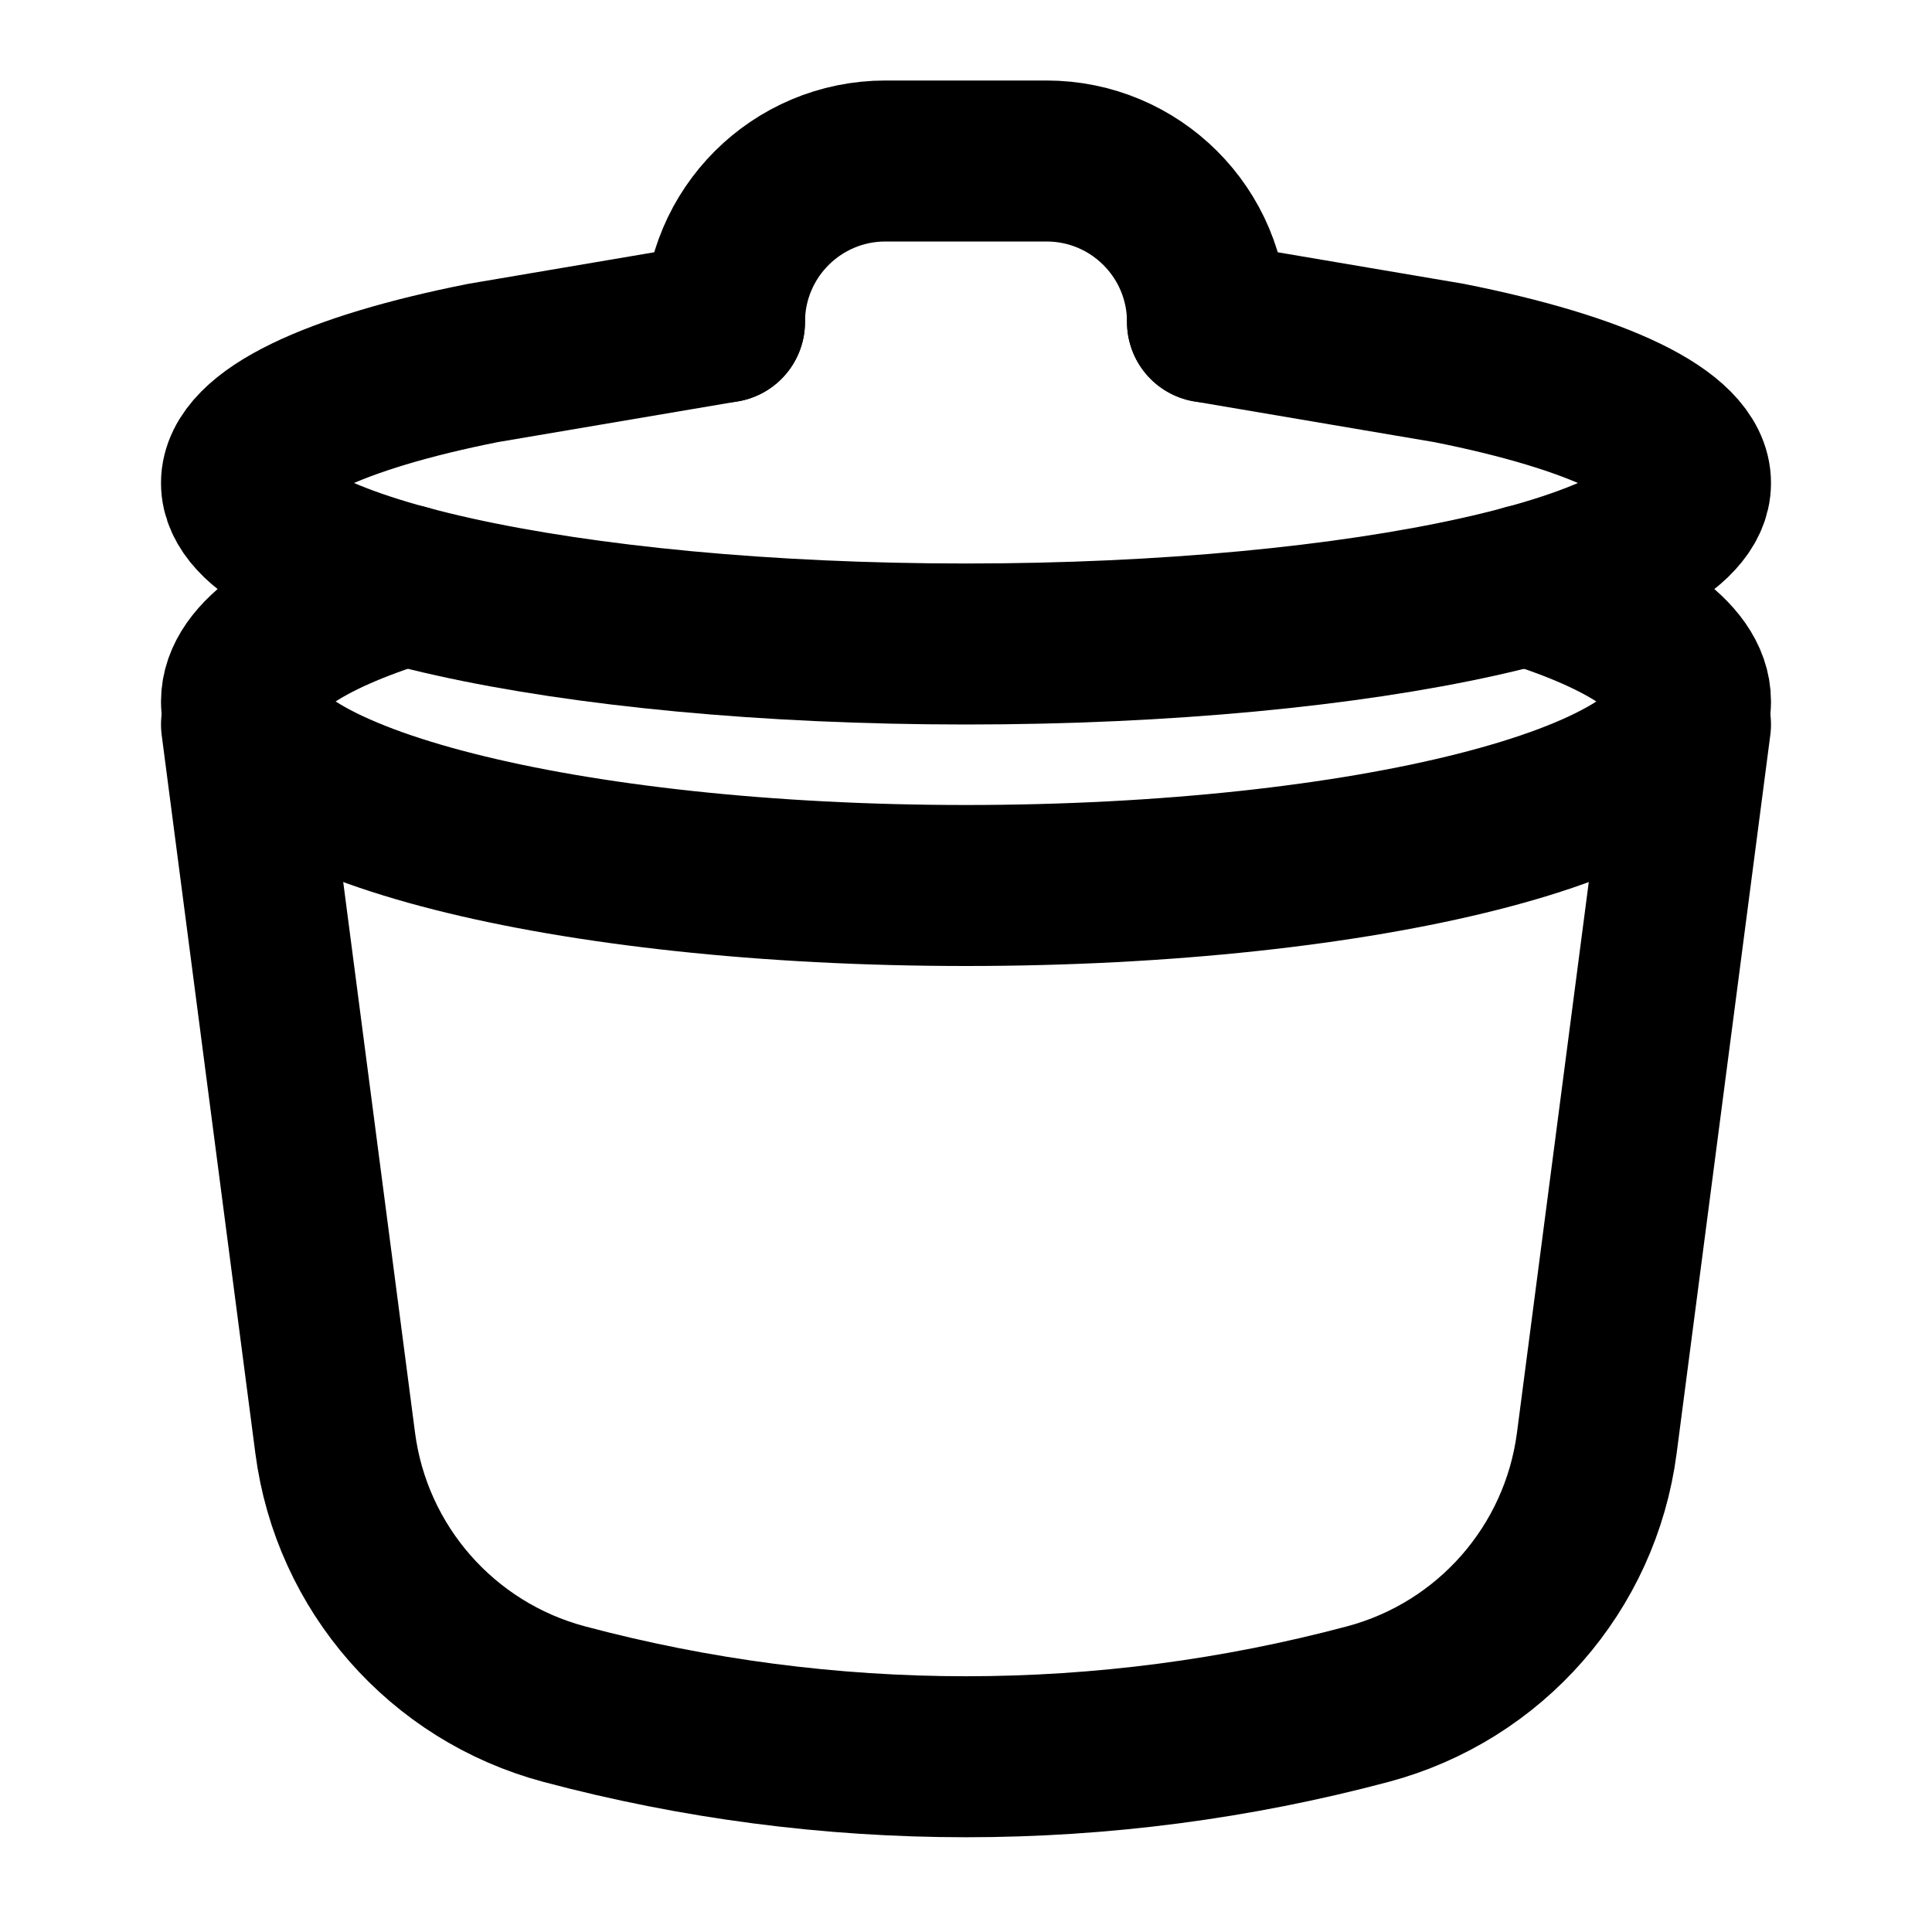
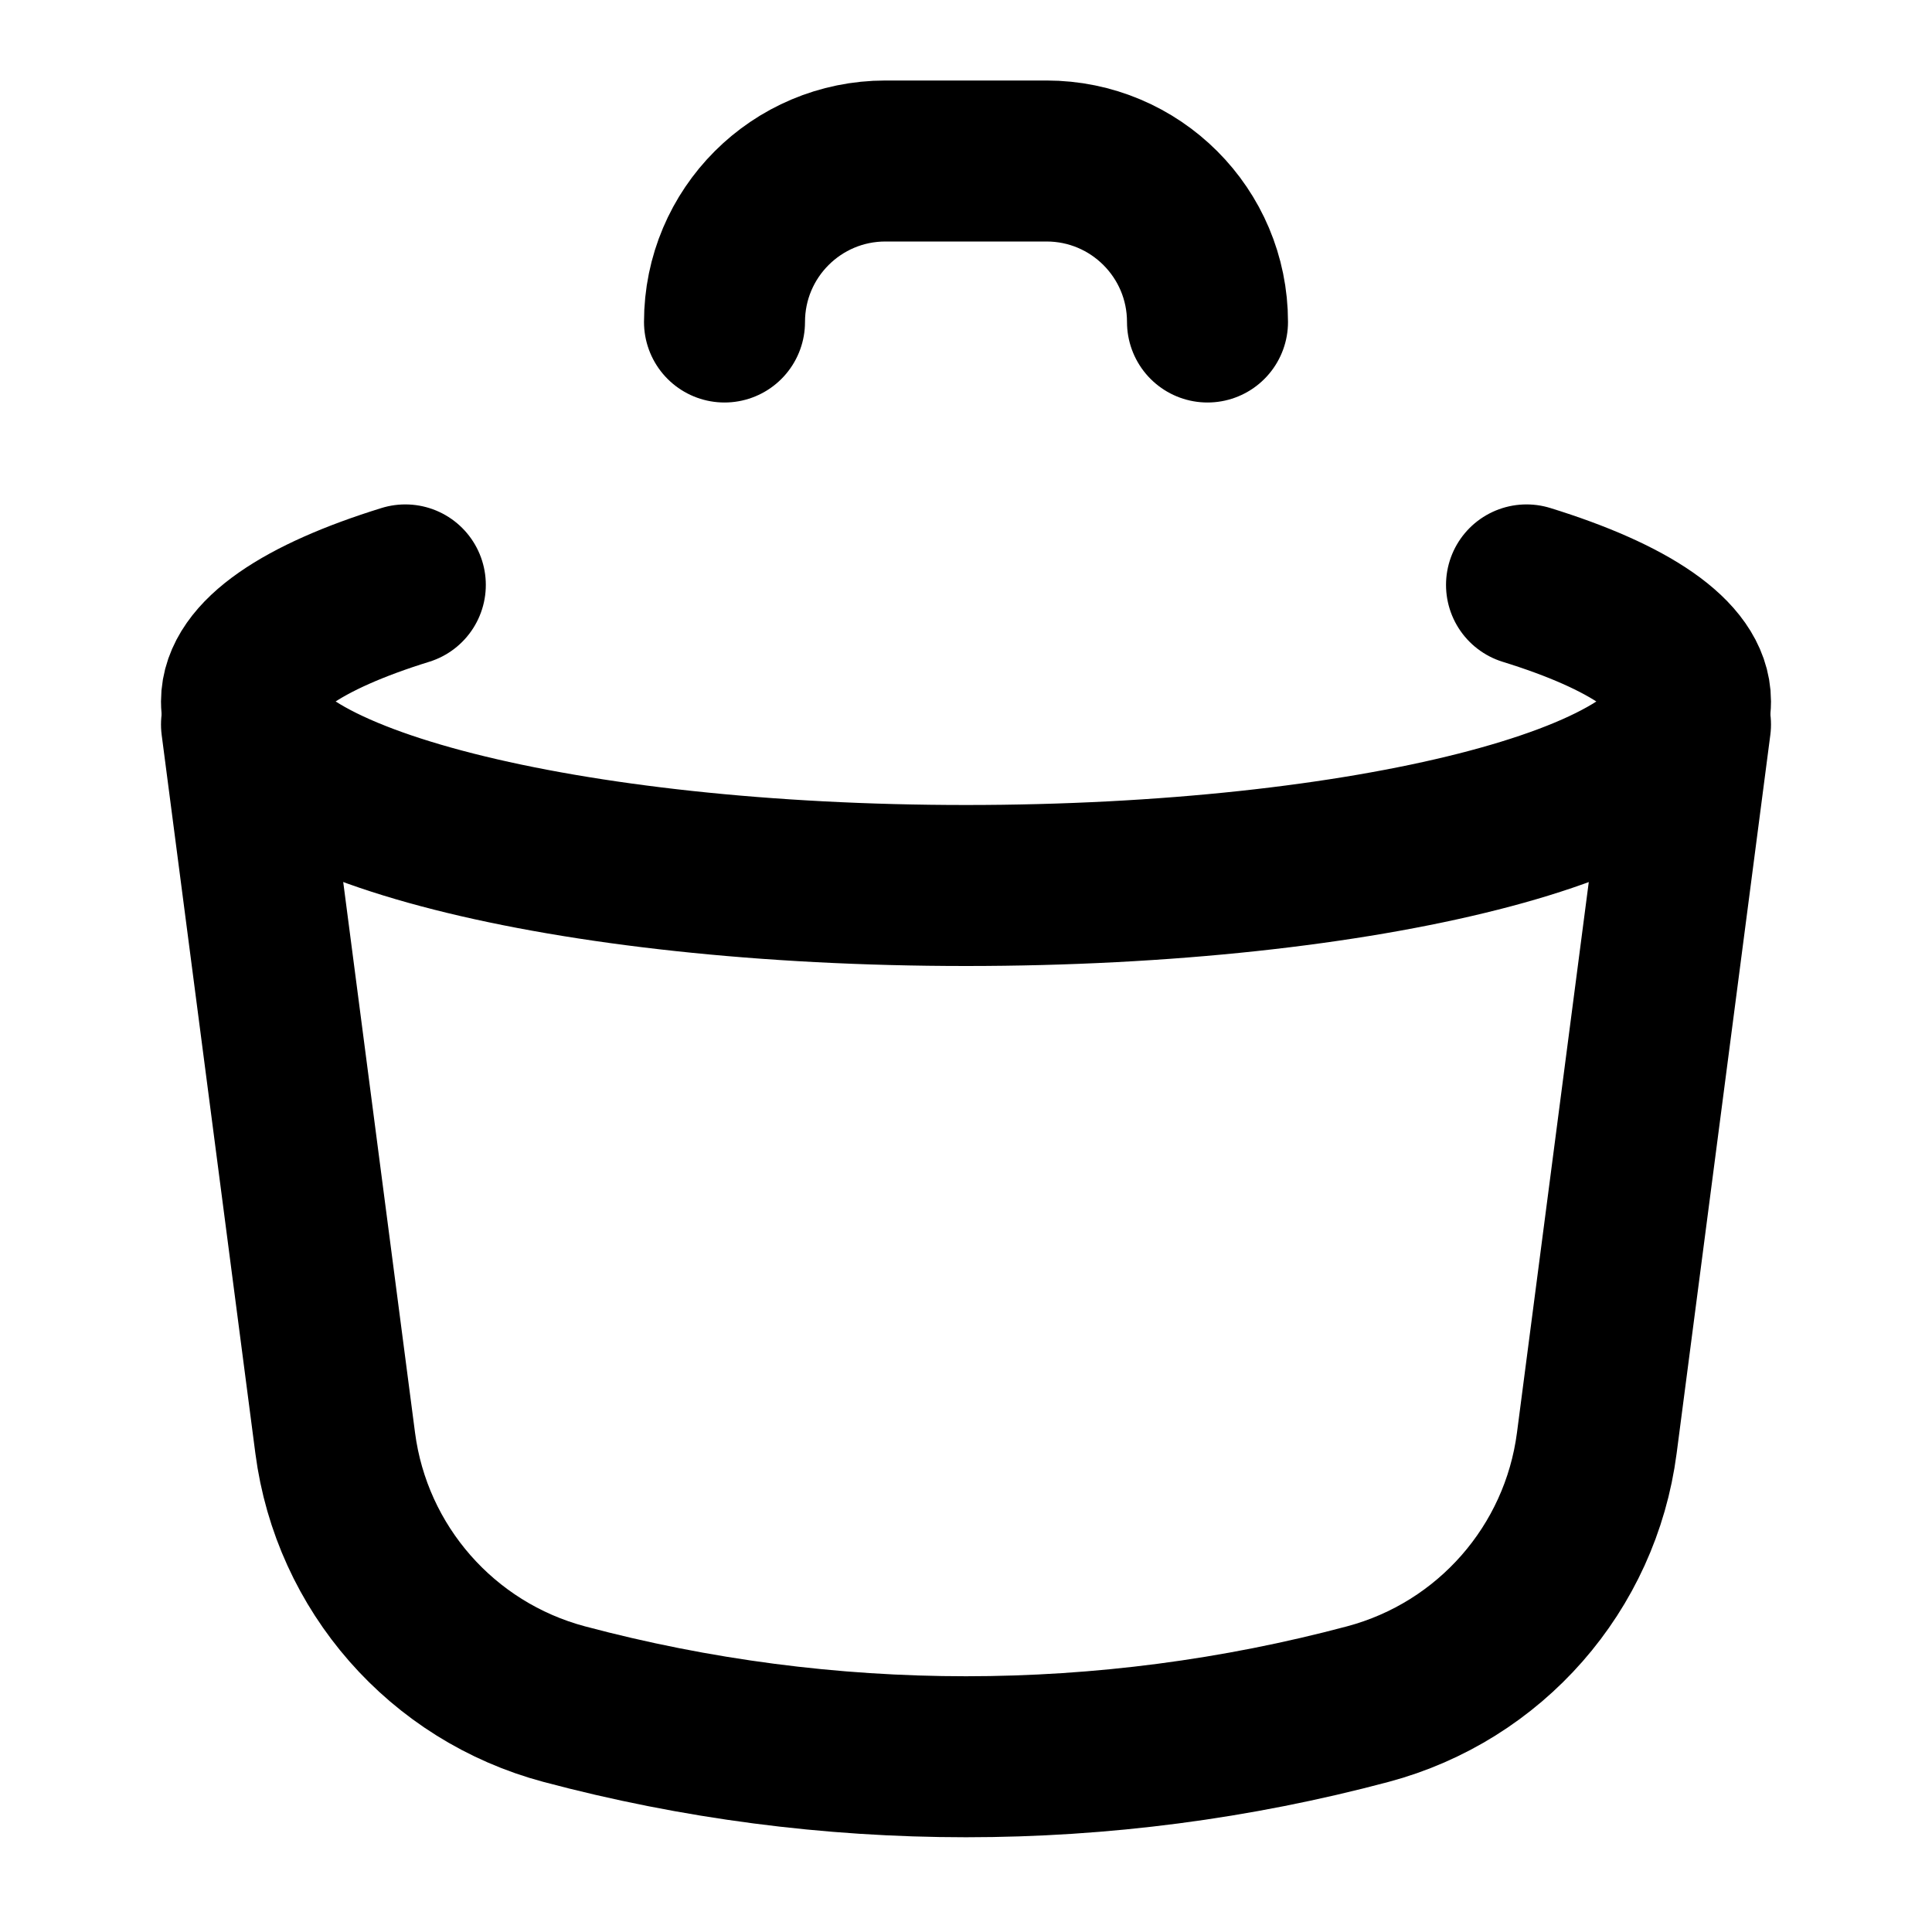
<svg xmlns="http://www.w3.org/2000/svg" fill="none" height="24" viewBox="0 0 24 24" width="24">
  <g stroke="#000" stroke-linecap="round" stroke-linejoin="round" stroke-width="2">
    <path d="m3 9 1.164 8.926c.203 1.557 1.326 2.838 2.844 3.243 3.271.872 6.713.872 9.984 0 1.518-.405 2.641-1.685 2.844-3.243l1.164-8.926" />
    <path d="m5.035 7.266c-1.272.394-2.035.898-2.035 1.448 0 1.262 4.029 2.286 9 2.286 4.971 0 9-1.023 9-2.286 0-.55-.764-1.054-2.037-1.448" />
-     <path d="m9 4-3 .509c-1.841.366-3 .898-3 1.491 0 1.105 4.029 2 9 2 4.971 0 9-.895 9-2 0-.592-1.159-1.125-3-1.491l-3-.509" />
    <path d="m15 4c0-1.105-.895-2-2-2h-2c-1.105 0-2 .895-2 2" />
  </g>
</svg>